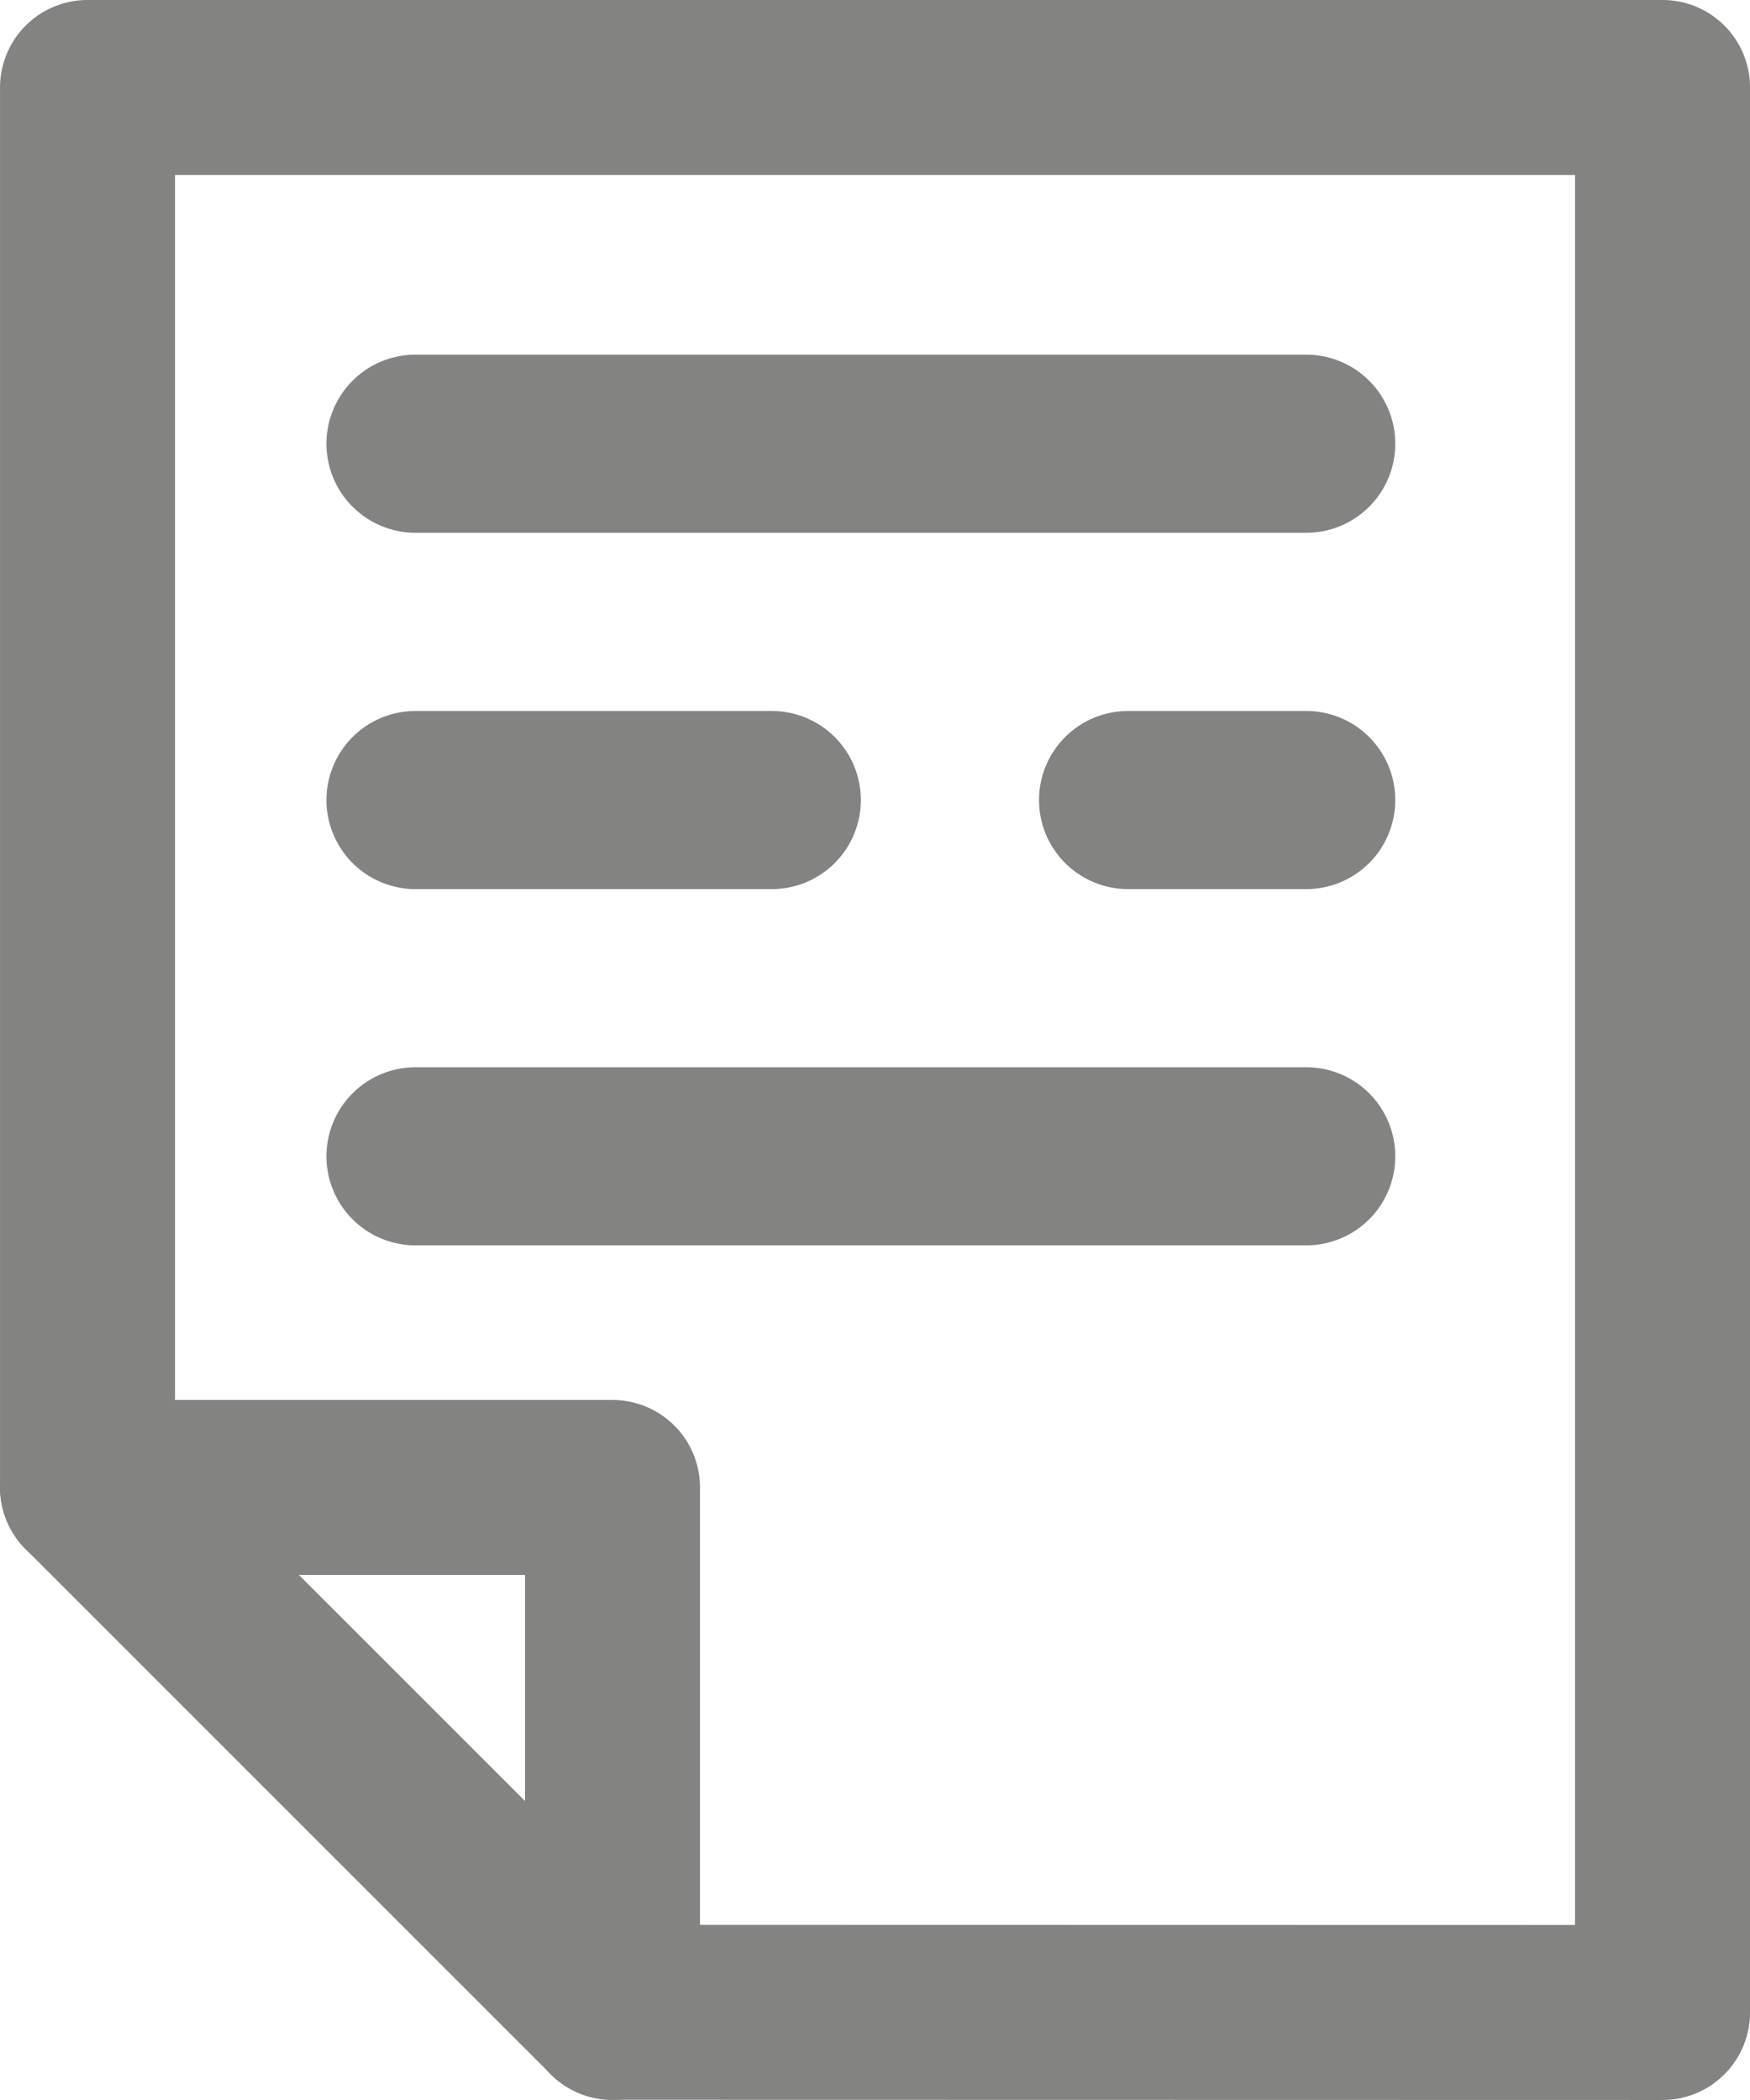
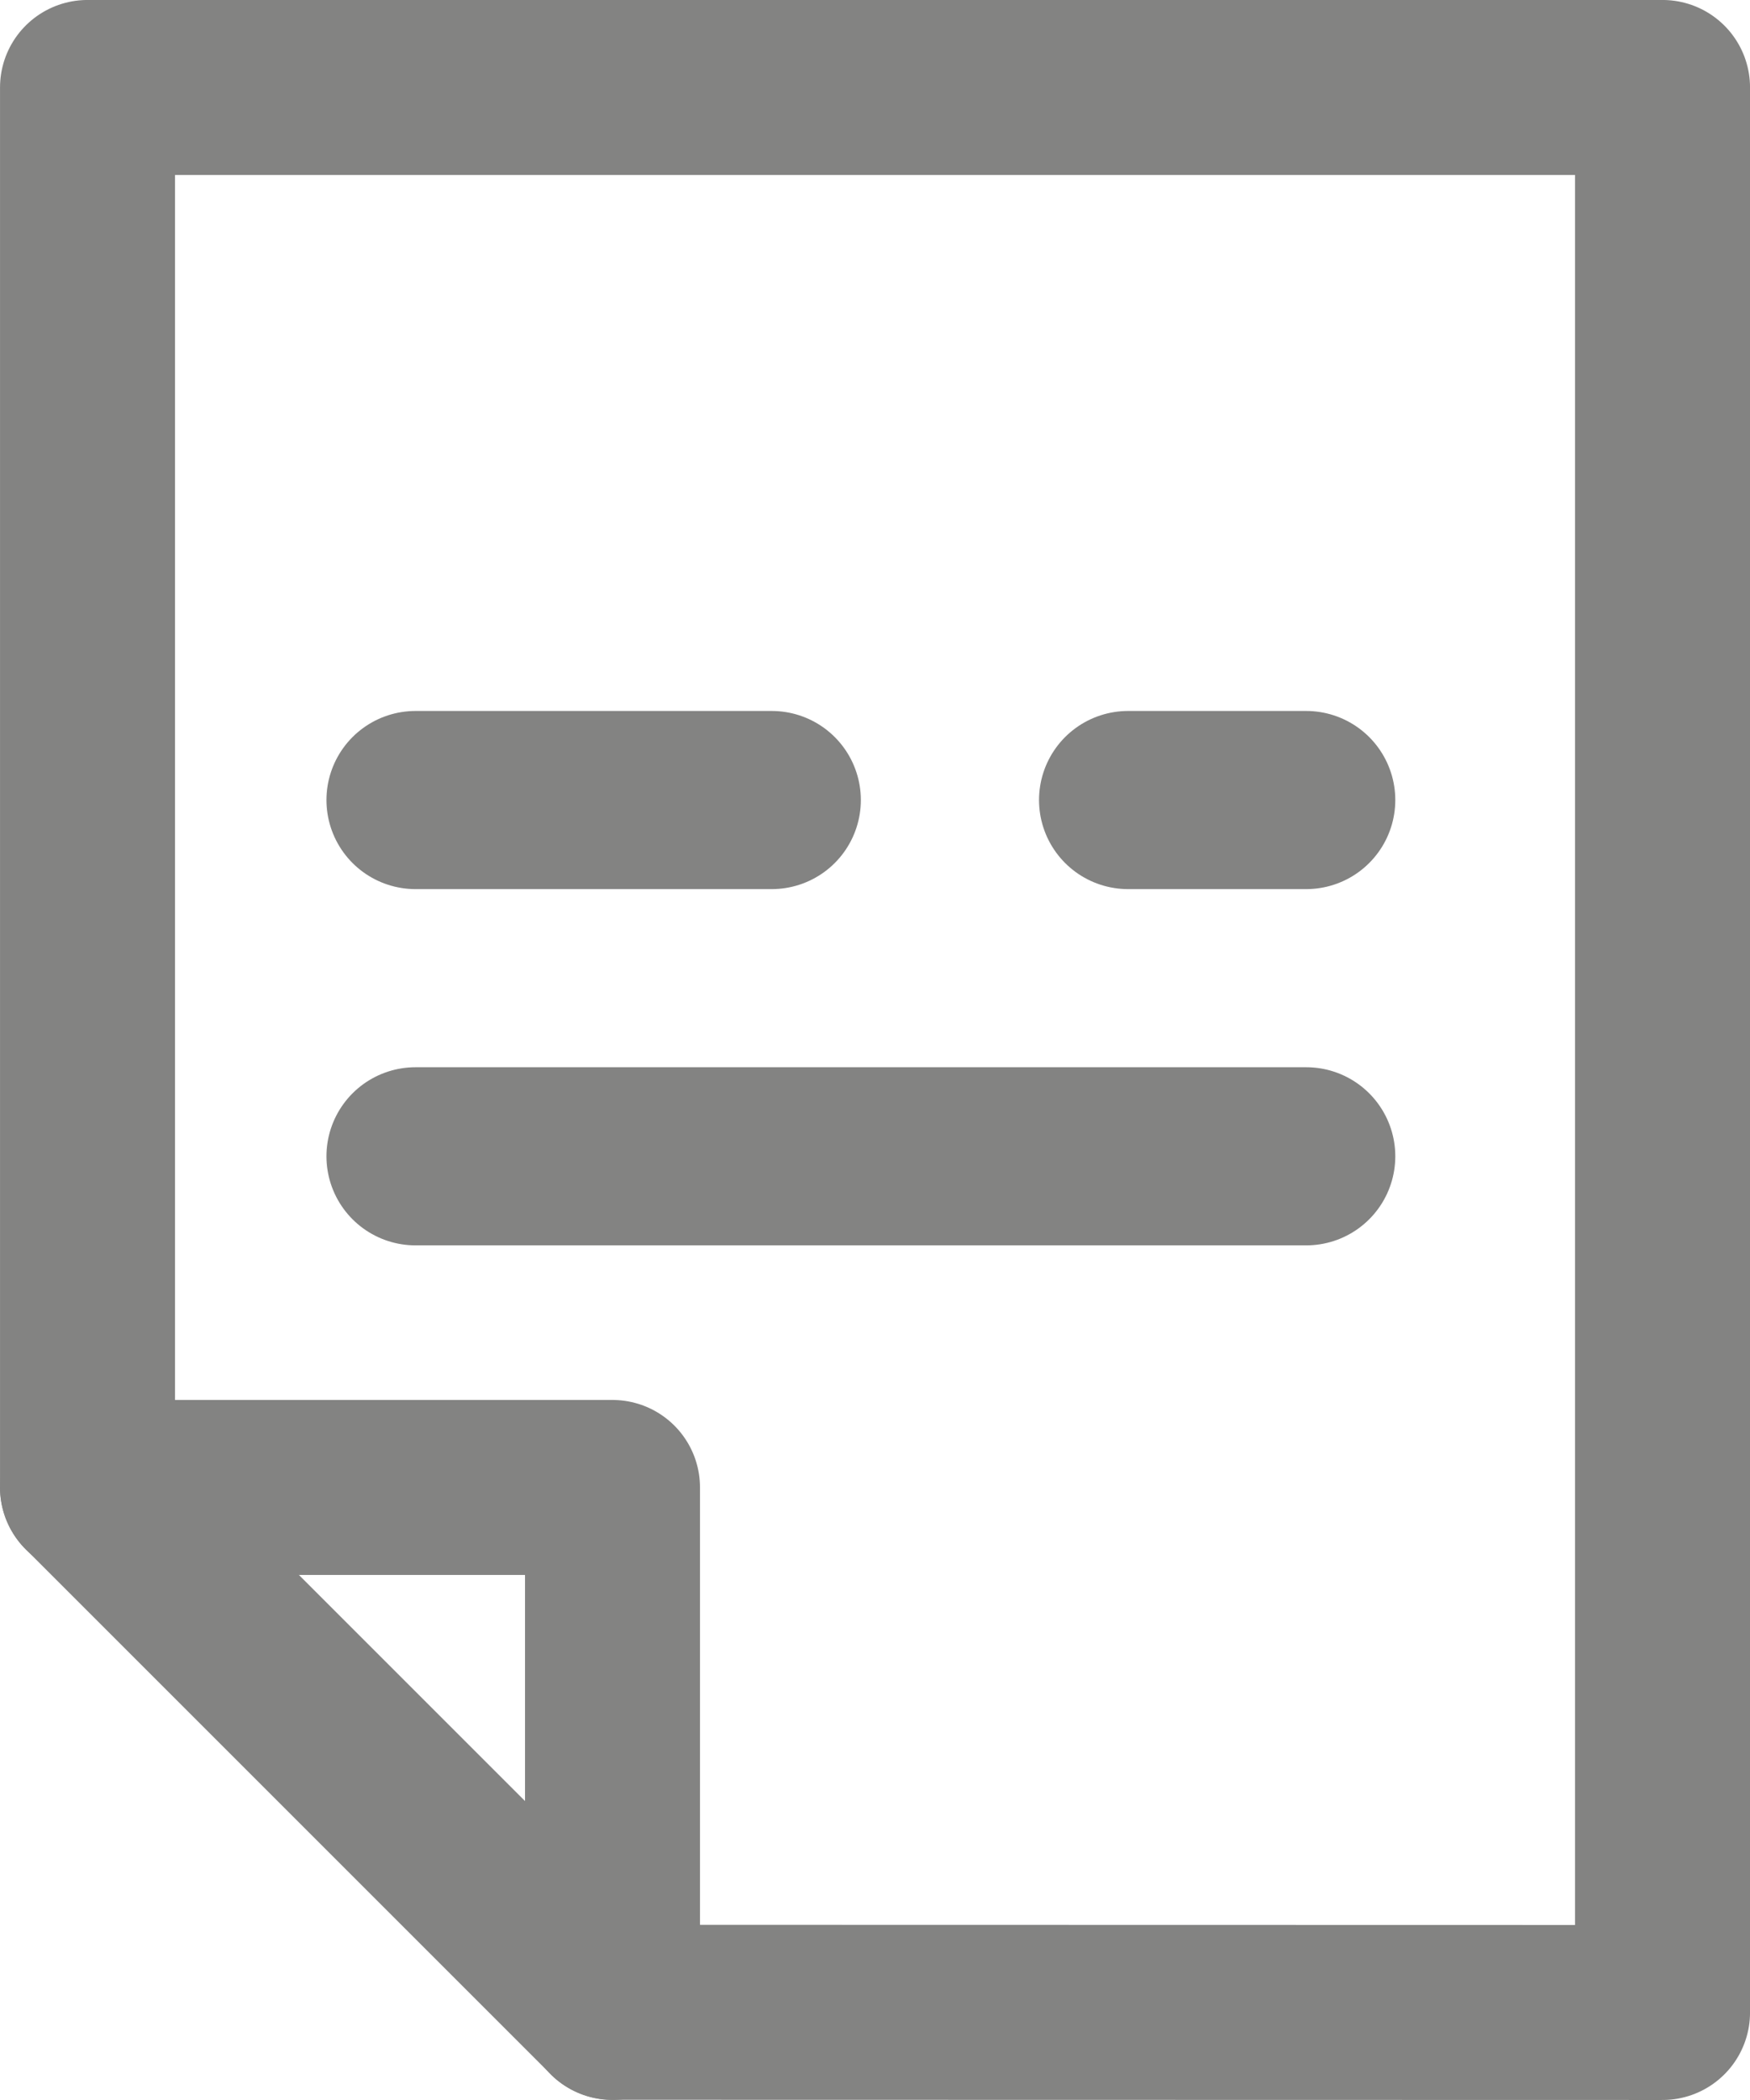
<svg xmlns="http://www.w3.org/2000/svg" height="39.305" viewBox="0 0 32.754 39.305" width="32.754">
  <g fill="none" opacity=".549" stroke="#1d1d1b" stroke-linecap="round" stroke-linejoin="round" transform="translate(1.638 1.637)">
    <path d="m9 153h9.826v9.826" stroke-width="3.275" transform="translate(-9 -126.797)" />
    <path d="m38.479 45.03v-36.03h-29.479v26.2l9.826 9.826z" stroke-width="3.275" transform="translate(-9 -9)" />
    <g stroke-width="3.334">
      <path d="m6.139 13.337h6.668" />
      <path d="m19.476 13.337h3.334" />
      <path d="m6.139 20.005h16.671" />
-       <path d="m6.139 6.668h16.671" />
    </g>
  </g>
</svg>